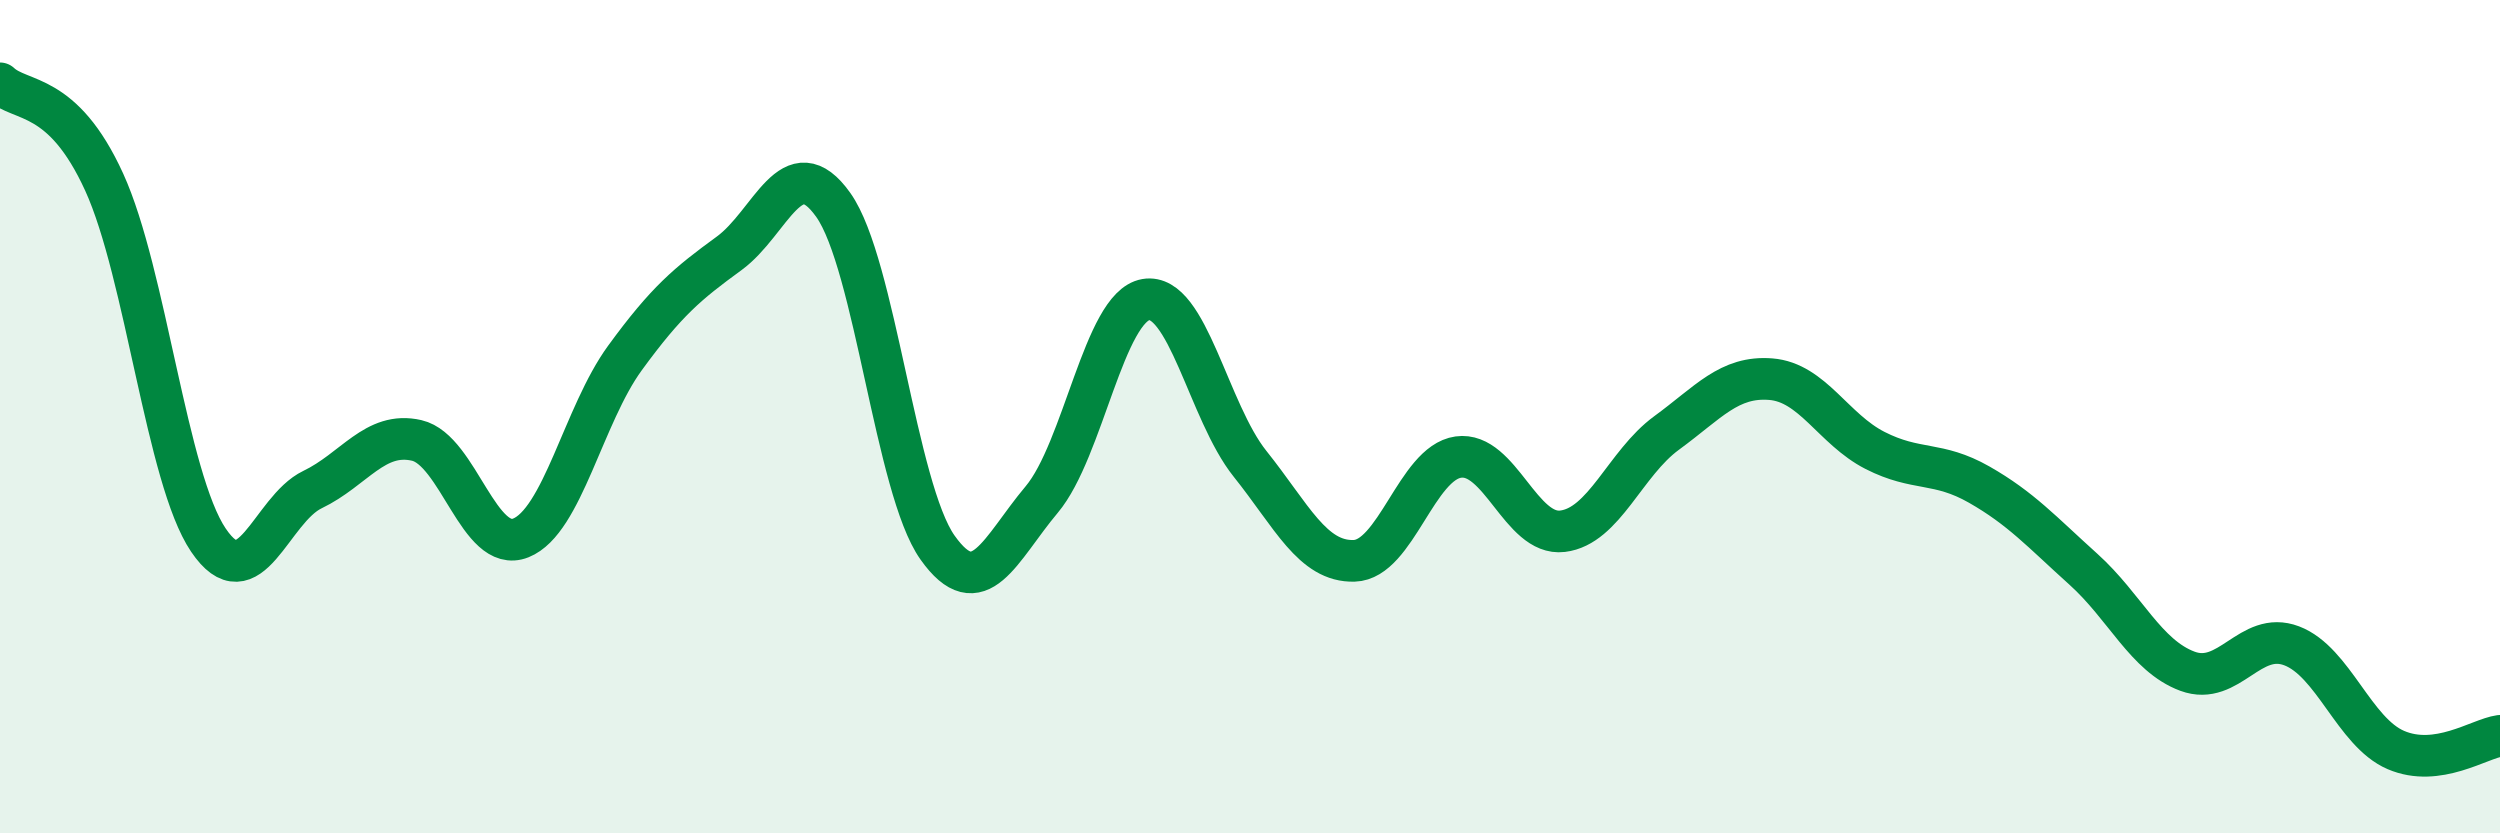
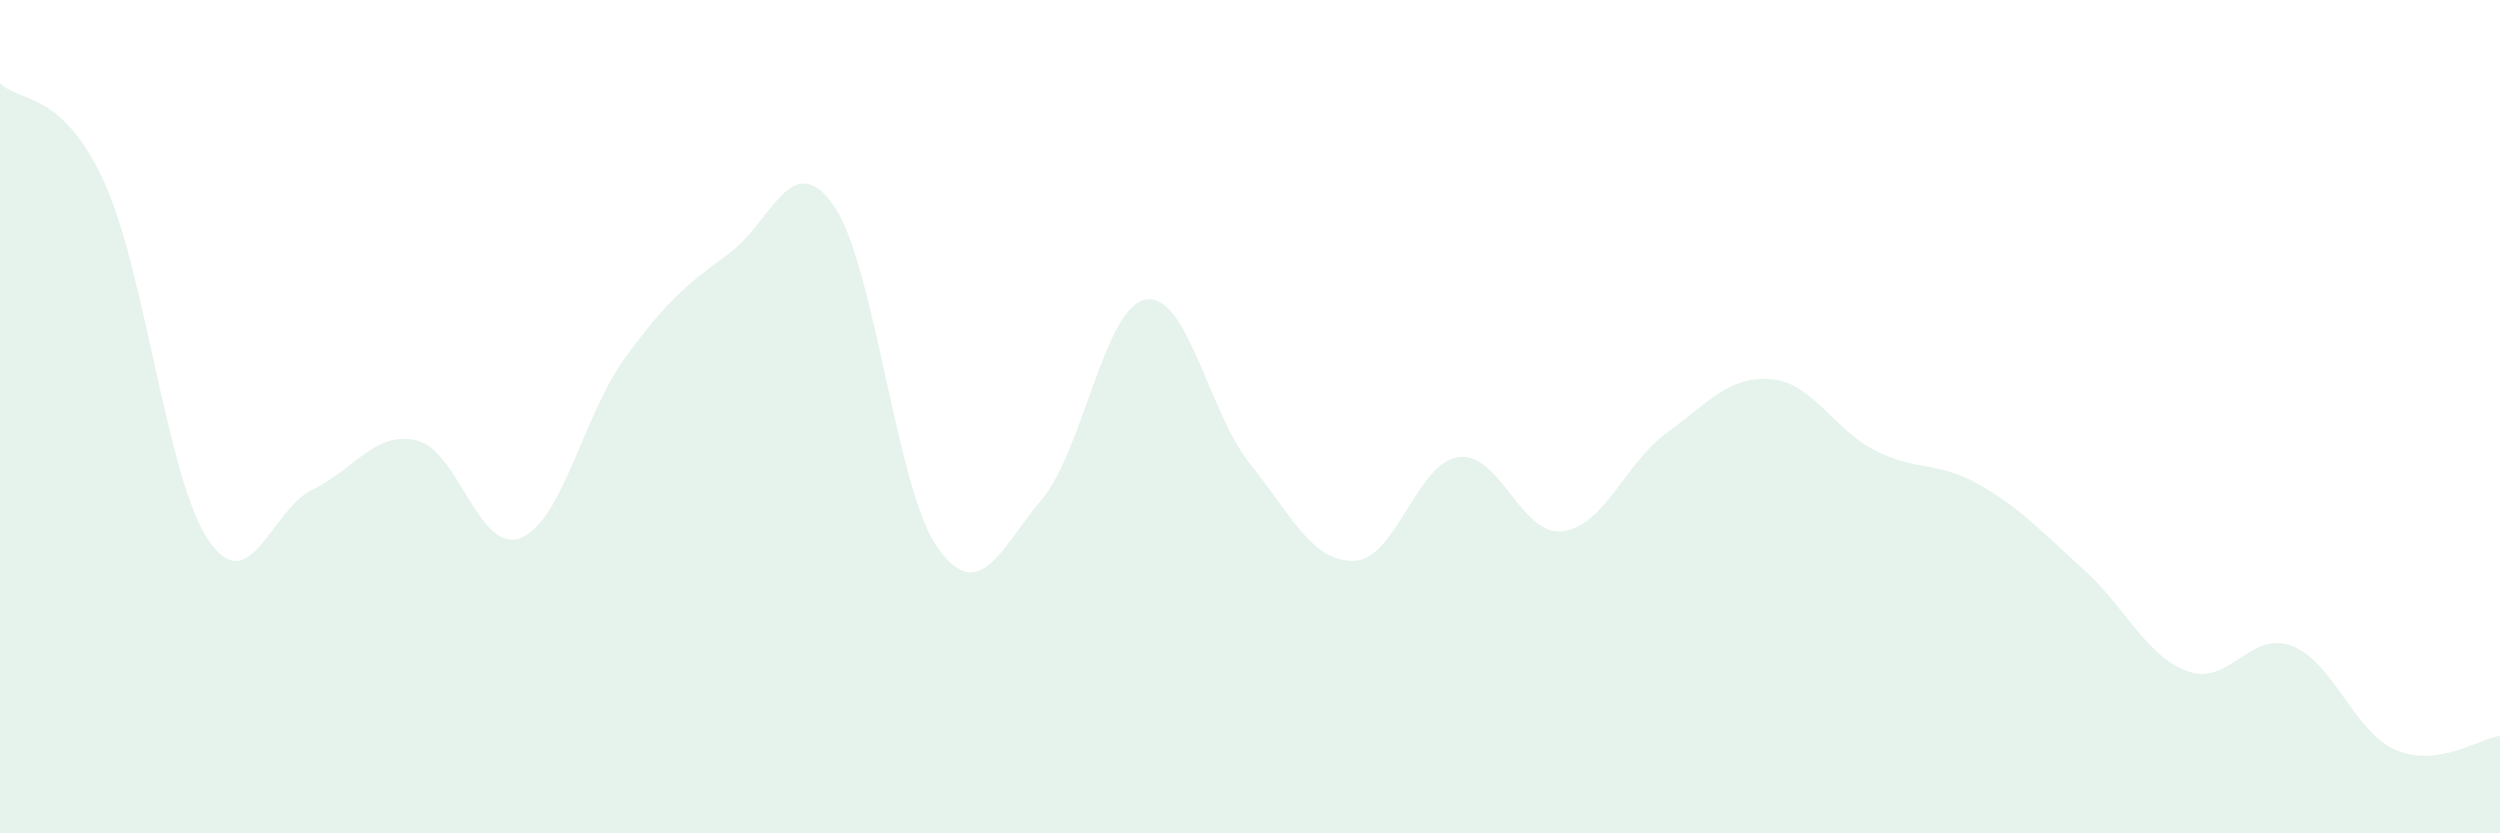
<svg xmlns="http://www.w3.org/2000/svg" width="60" height="20" viewBox="0 0 60 20">
  <path d="M 0,2 C 0.5,2.47 1.5,2.18 2.5,4.37 C 3.5,6.56 4,11.48 5,12.96 C 6,14.44 6.5,12.23 7.5,11.75 C 8.5,11.27 9,10.34 10,10.57 C 11,10.8 11.5,13.31 12.5,12.91 C 13.5,12.51 14,9.96 15,8.59 C 16,7.22 16.5,6.81 17.5,6.08 C 18.5,5.35 19,3.51 20,4.92 C 21,6.33 21.5,11.73 22.5,13.14 C 23.5,14.55 24,13.18 25,11.99 C 26,10.8 26.5,7.36 27.5,7.19 C 28.5,7.02 29,9.88 30,11.13 C 31,12.38 31.5,13.49 32.5,13.46 C 33.5,13.43 34,11.11 35,10.97 C 36,10.83 36.5,12.87 37.5,12.75 C 38.5,12.63 39,11.12 40,10.39 C 41,9.66 41.5,9.02 42.5,9.1 C 43.5,9.18 44,10.3 45,10.81 C 46,11.32 46.5,11.06 47.5,11.63 C 48.5,12.2 49,12.76 50,13.66 C 51,14.56 51.5,15.74 52.5,16.11 C 53.5,16.48 54,15.12 55,15.5 C 56,15.88 56.5,17.57 57.5,18 C 58.5,18.43 59.5,17.73 60,17.66L60 20L0 20Z" fill="#008740" opacity="0.1" stroke-linecap="round" stroke-linejoin="round" />
-   <path d="M 0,2 C 0.5,2.47 1.5,2.18 2.5,4.37 C 3.5,6.56 4,11.48 5,12.96 C 6,14.44 6.5,12.23 7.5,11.75 C 8.5,11.27 9,10.34 10,10.57 C 11,10.8 11.5,13.31 12.5,12.91 C 13.5,12.51 14,9.96 15,8.59 C 16,7.22 16.5,6.81 17.5,6.08 C 18.5,5.35 19,3.51 20,4.92 C 21,6.33 21.5,11.73 22.5,13.14 C 23.5,14.55 24,13.18 25,11.99 C 26,10.8 26.5,7.36 27.5,7.19 C 28.5,7.02 29,9.88 30,11.13 C 31,12.38 31.5,13.49 32.5,13.46 C 33.5,13.43 34,11.11 35,10.97 C 36,10.83 36.5,12.87 37.5,12.75 C 38.5,12.63 39,11.12 40,10.39 C 41,9.66 41.5,9.02 42.5,9.1 C 43.5,9.18 44,10.3 45,10.81 C 46,11.32 46.5,11.06 47.5,11.63 C 48.5,12.2 49,12.76 50,13.66 C 51,14.56 51.5,15.74 52.5,16.11 C 53.5,16.48 54,15.12 55,15.5 C 56,15.88 56.5,17.57 57.5,18 C 58.5,18.43 59.5,17.73 60,17.66" stroke="#008740" stroke-width="1" fill="none" stroke-linecap="round" stroke-linejoin="round" />
</svg>